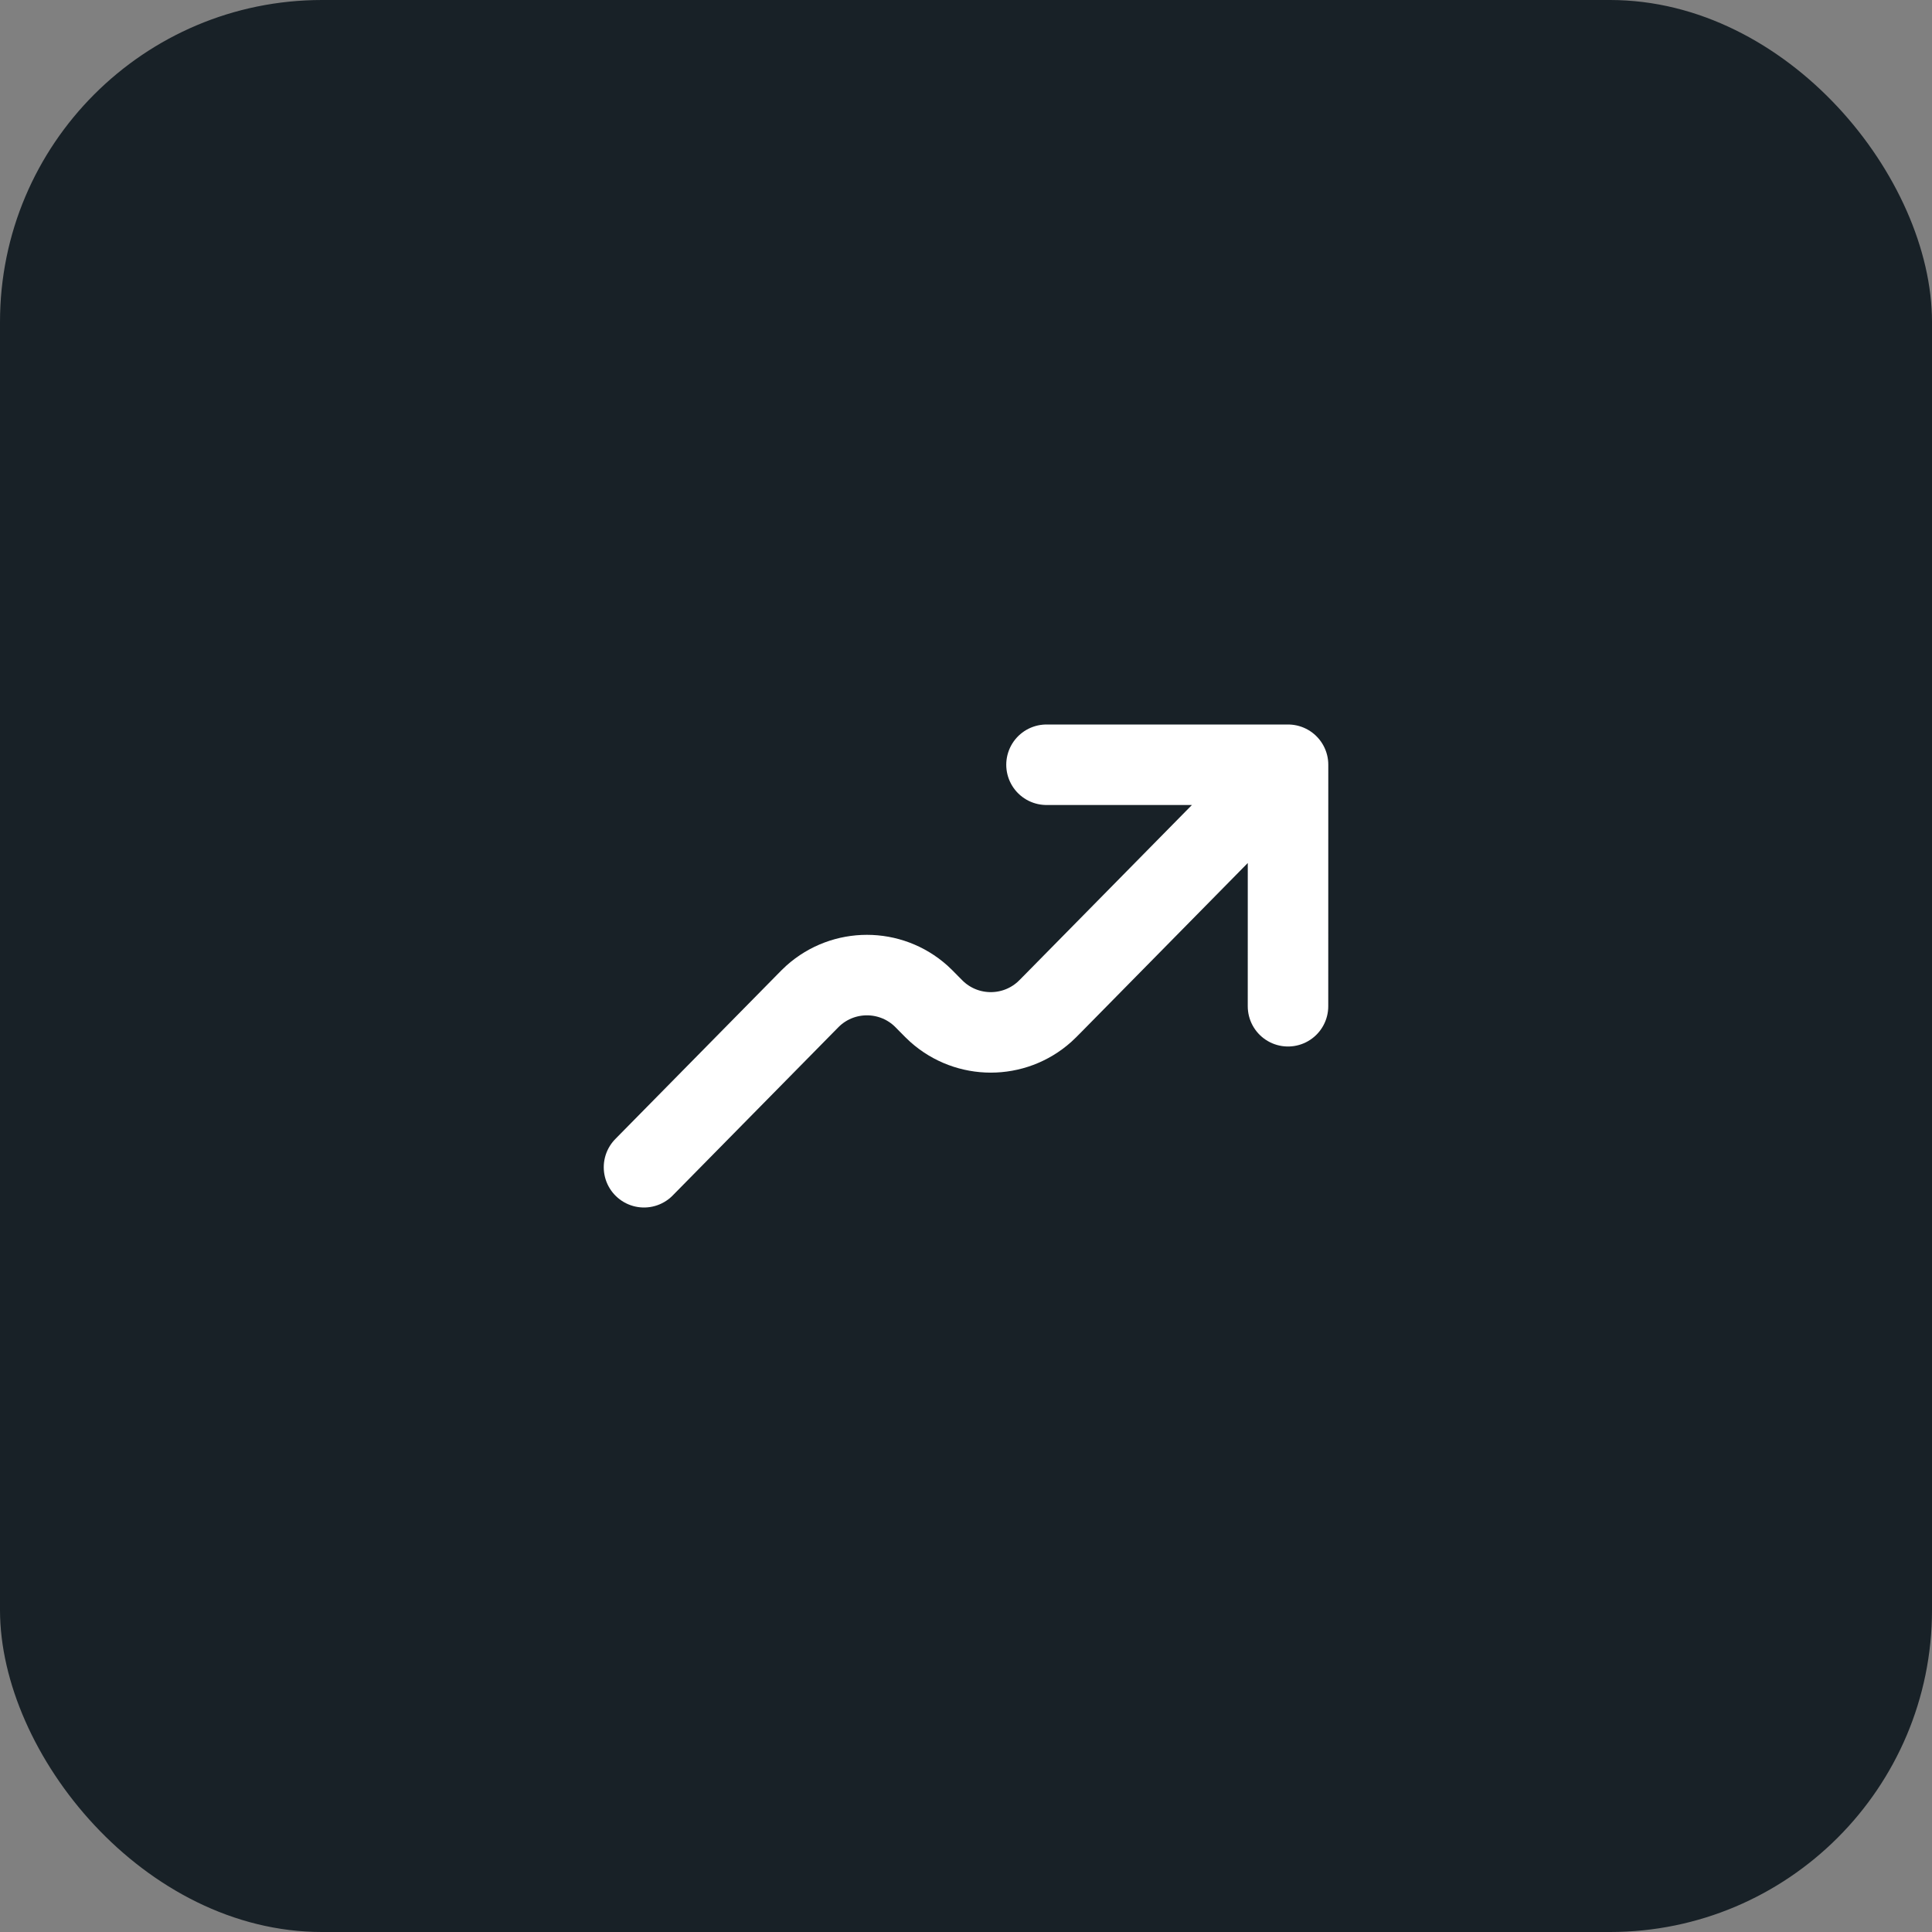
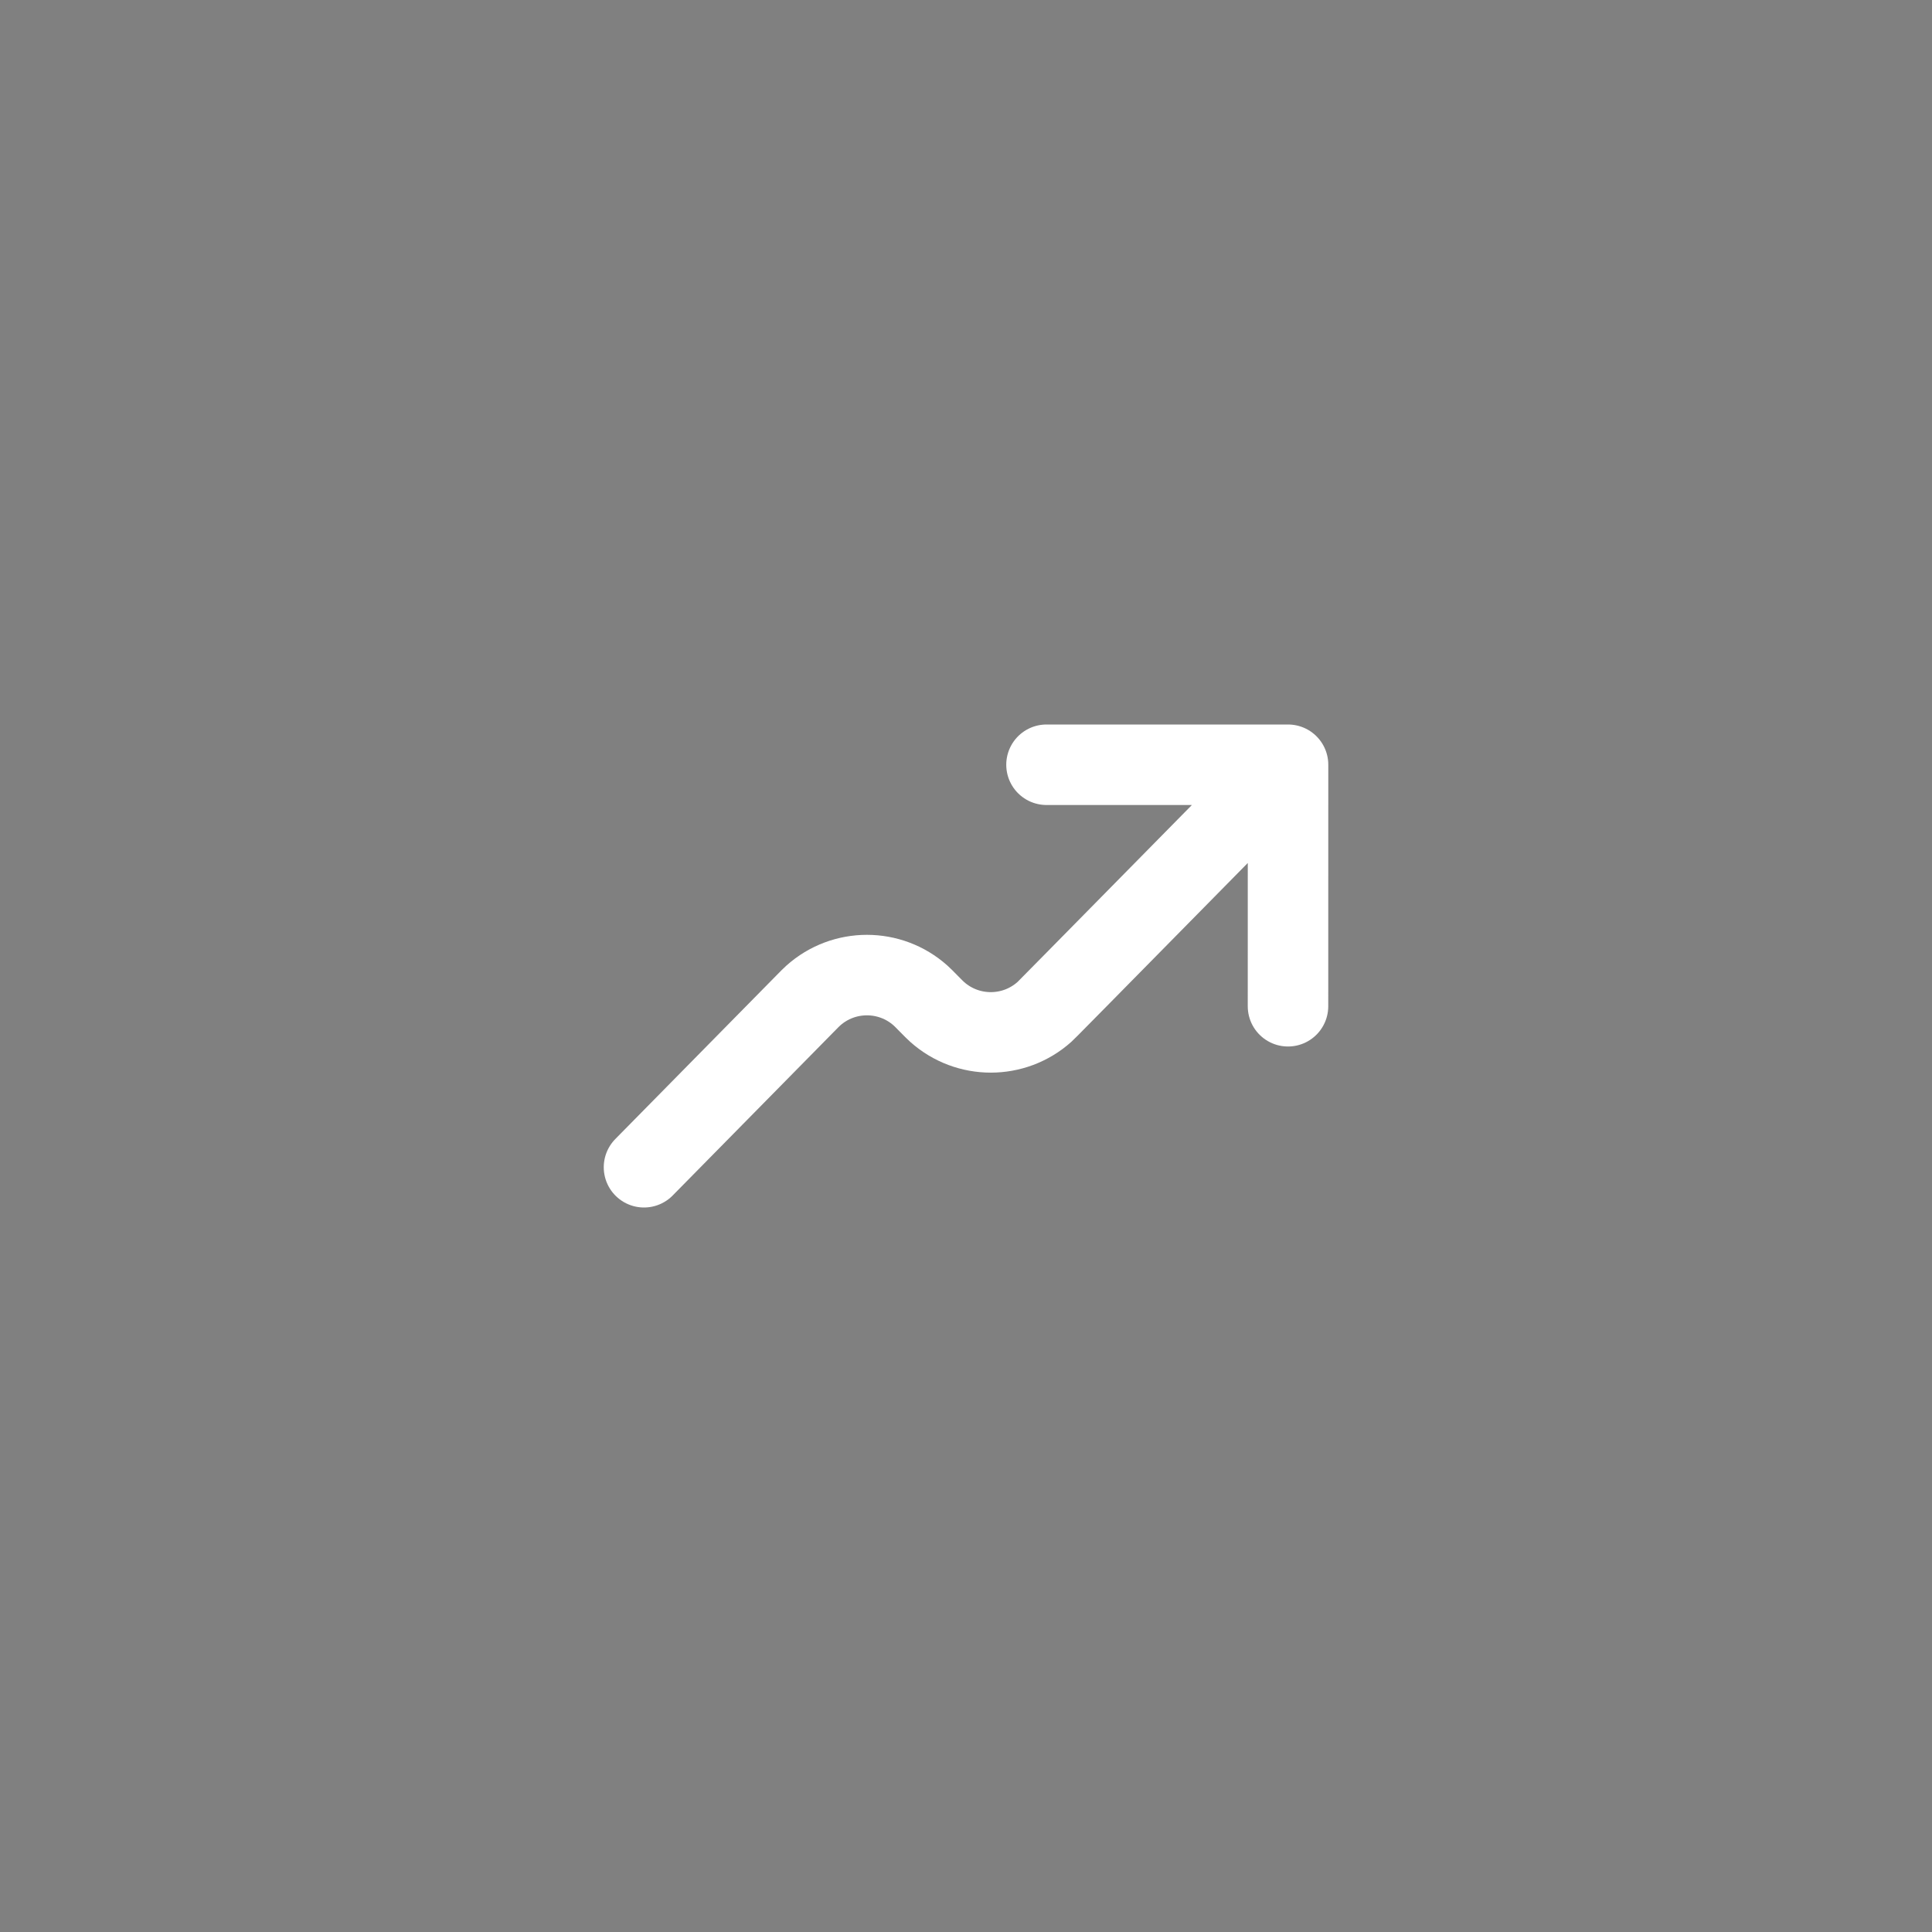
<svg xmlns="http://www.w3.org/2000/svg" width="48" height="48" viewBox="0 0 48 48" fill="none">
  <rect x="0" y="0" width="48" height="48" fill="#808080" stroke="none" />
-   <rect width="48" height="48" rx="8" fill="#182127" />
-   <path d="M32.001 19L26.154 24.938C26.049 25.044 25.996 25.098 25.949 25.14C25.19 25.819 24.041 25.819 23.282 25.14C23.235 25.098 23.182 25.044 23.077 24.938C22.972 24.831 22.919 24.777 22.872 24.735C22.113 24.056 20.964 24.056 20.205 24.735C20.158 24.777 20.105 24.831 20 24.938L16 29M32.001 19L32 25M32.001 19H26" stroke="white" stroke-width="2" stroke-linecap="round" stroke-linejoin="round" />
+   <path d="M32.001 19C26.049 25.044 25.996 25.098 25.949 25.14C25.19 25.819 24.041 25.819 23.282 25.14C23.235 25.098 23.182 25.044 23.077 24.938C22.972 24.831 22.919 24.777 22.872 24.735C22.113 24.056 20.964 24.056 20.205 24.735C20.158 24.777 20.105 24.831 20 24.938L16 29M32.001 19L32 25M32.001 19H26" stroke="white" stroke-width="2" stroke-linecap="round" stroke-linejoin="round" />
</svg>